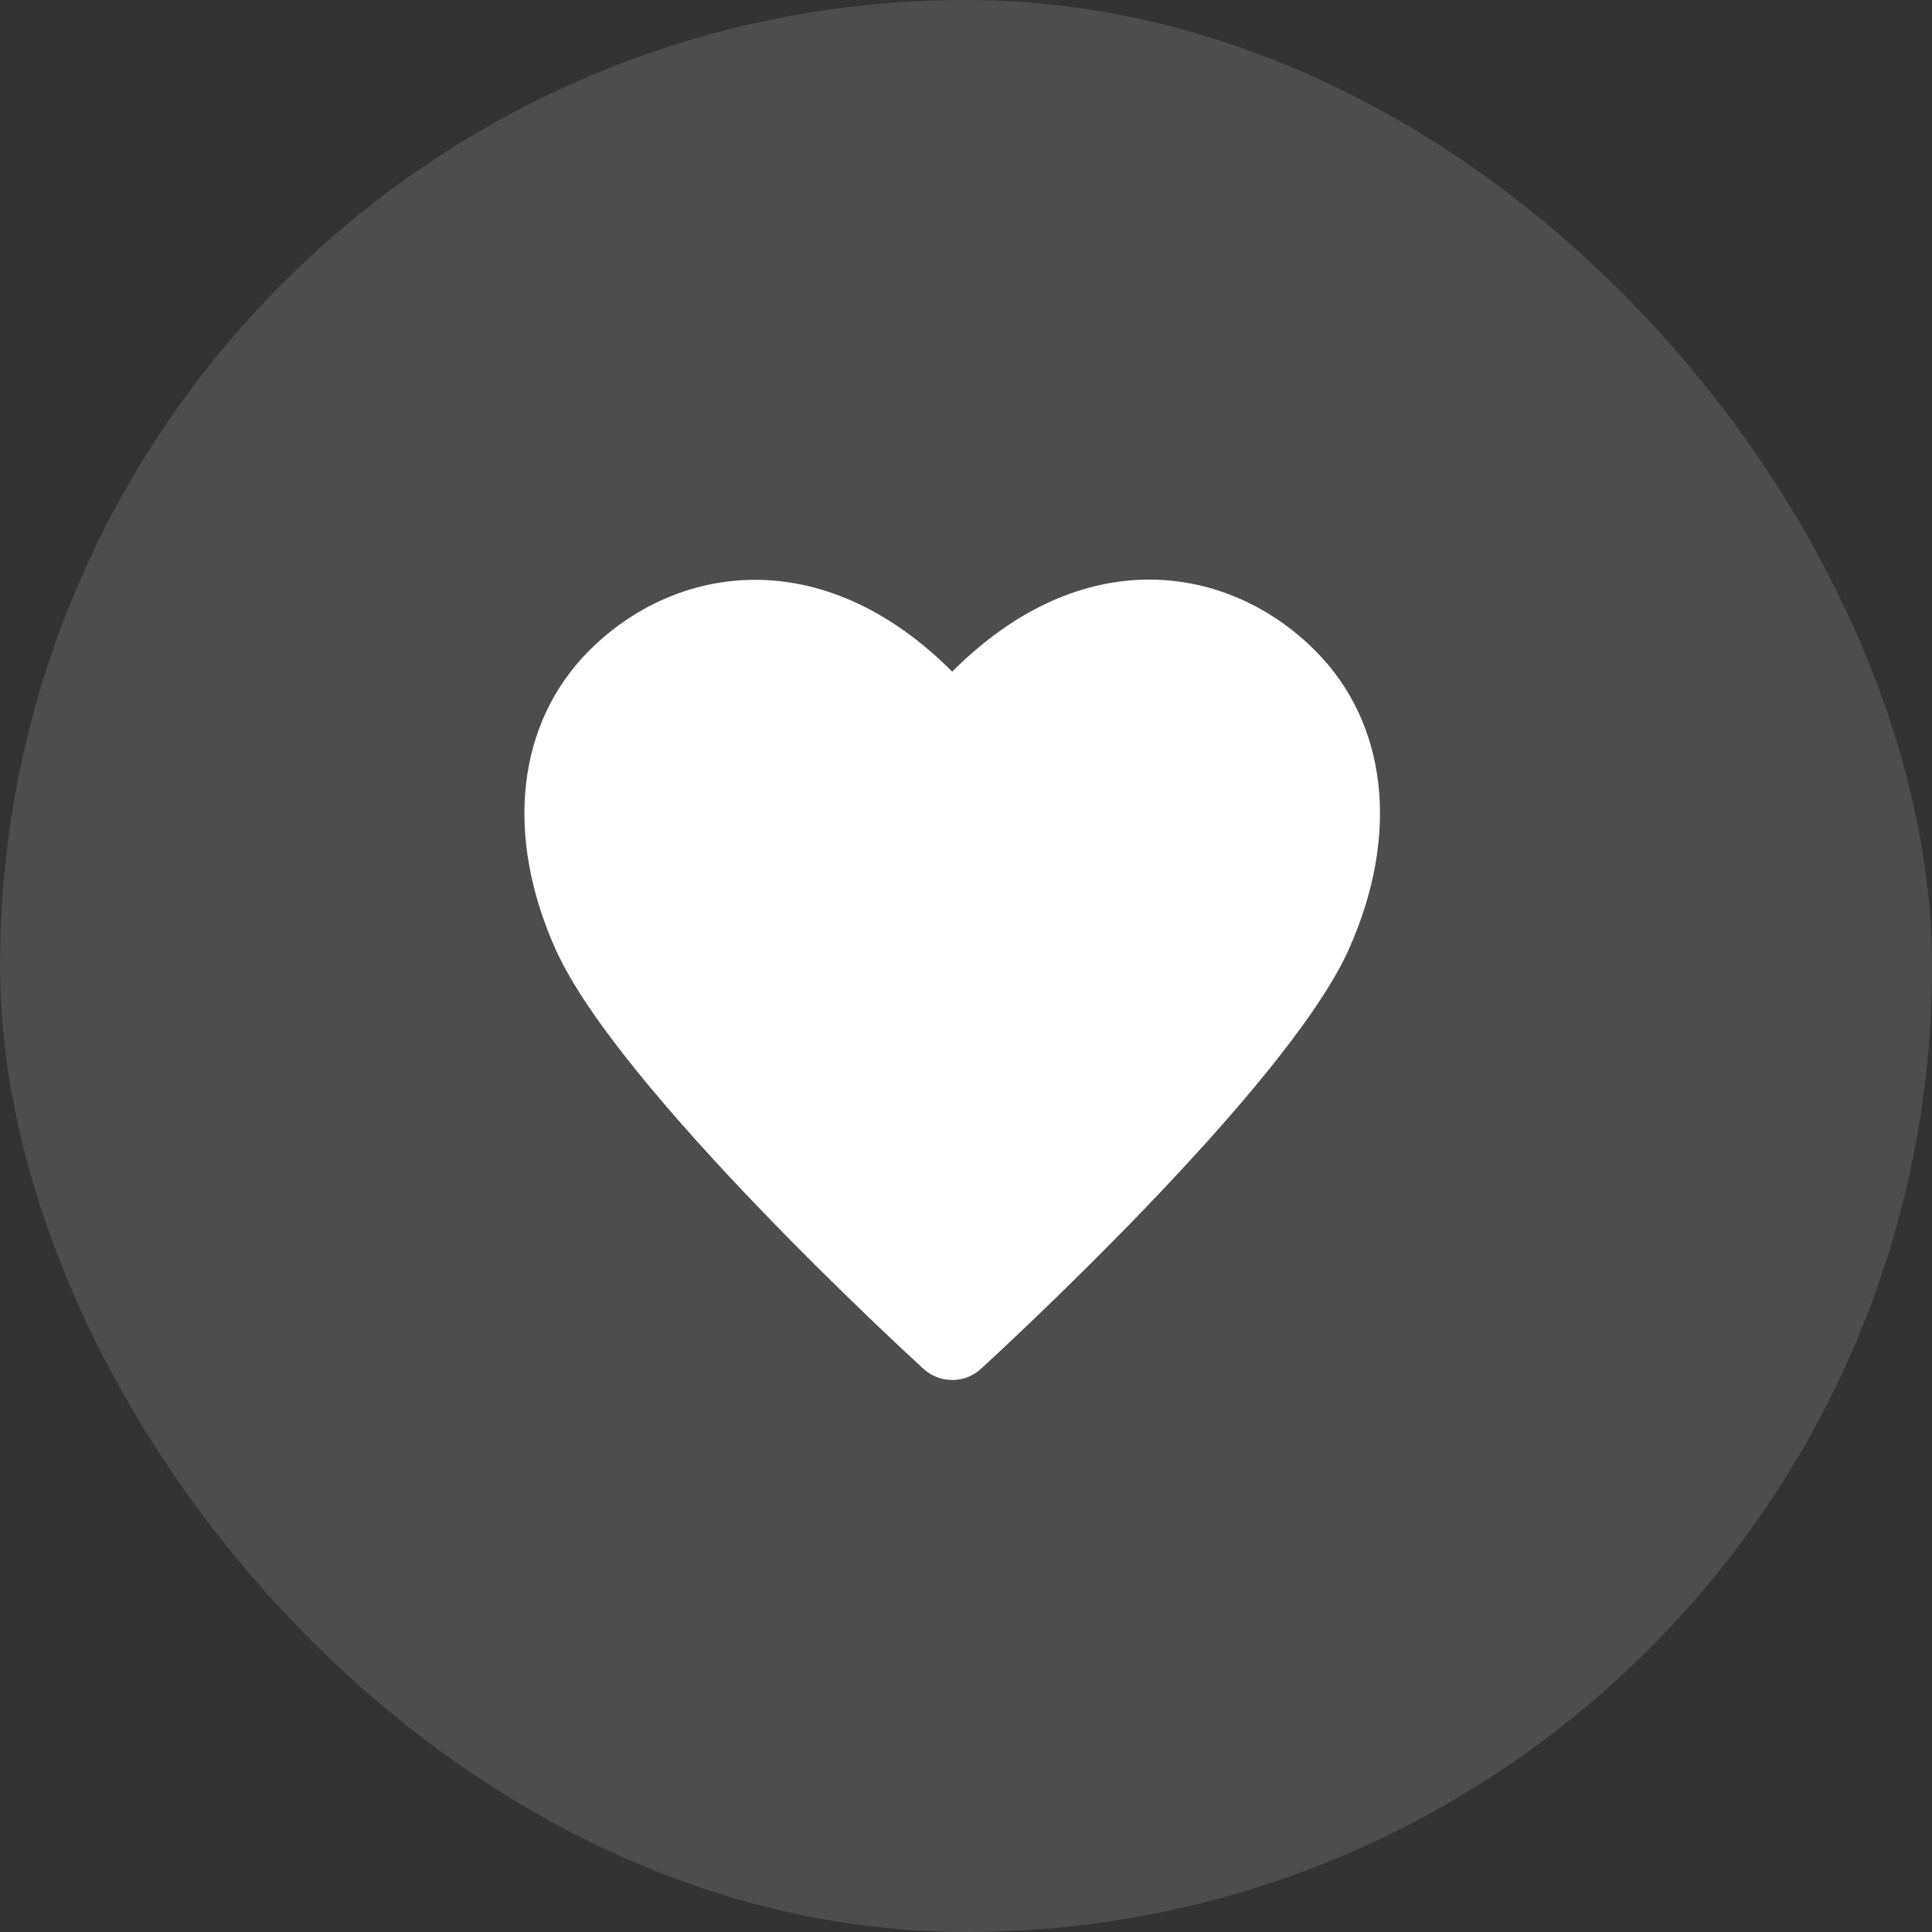
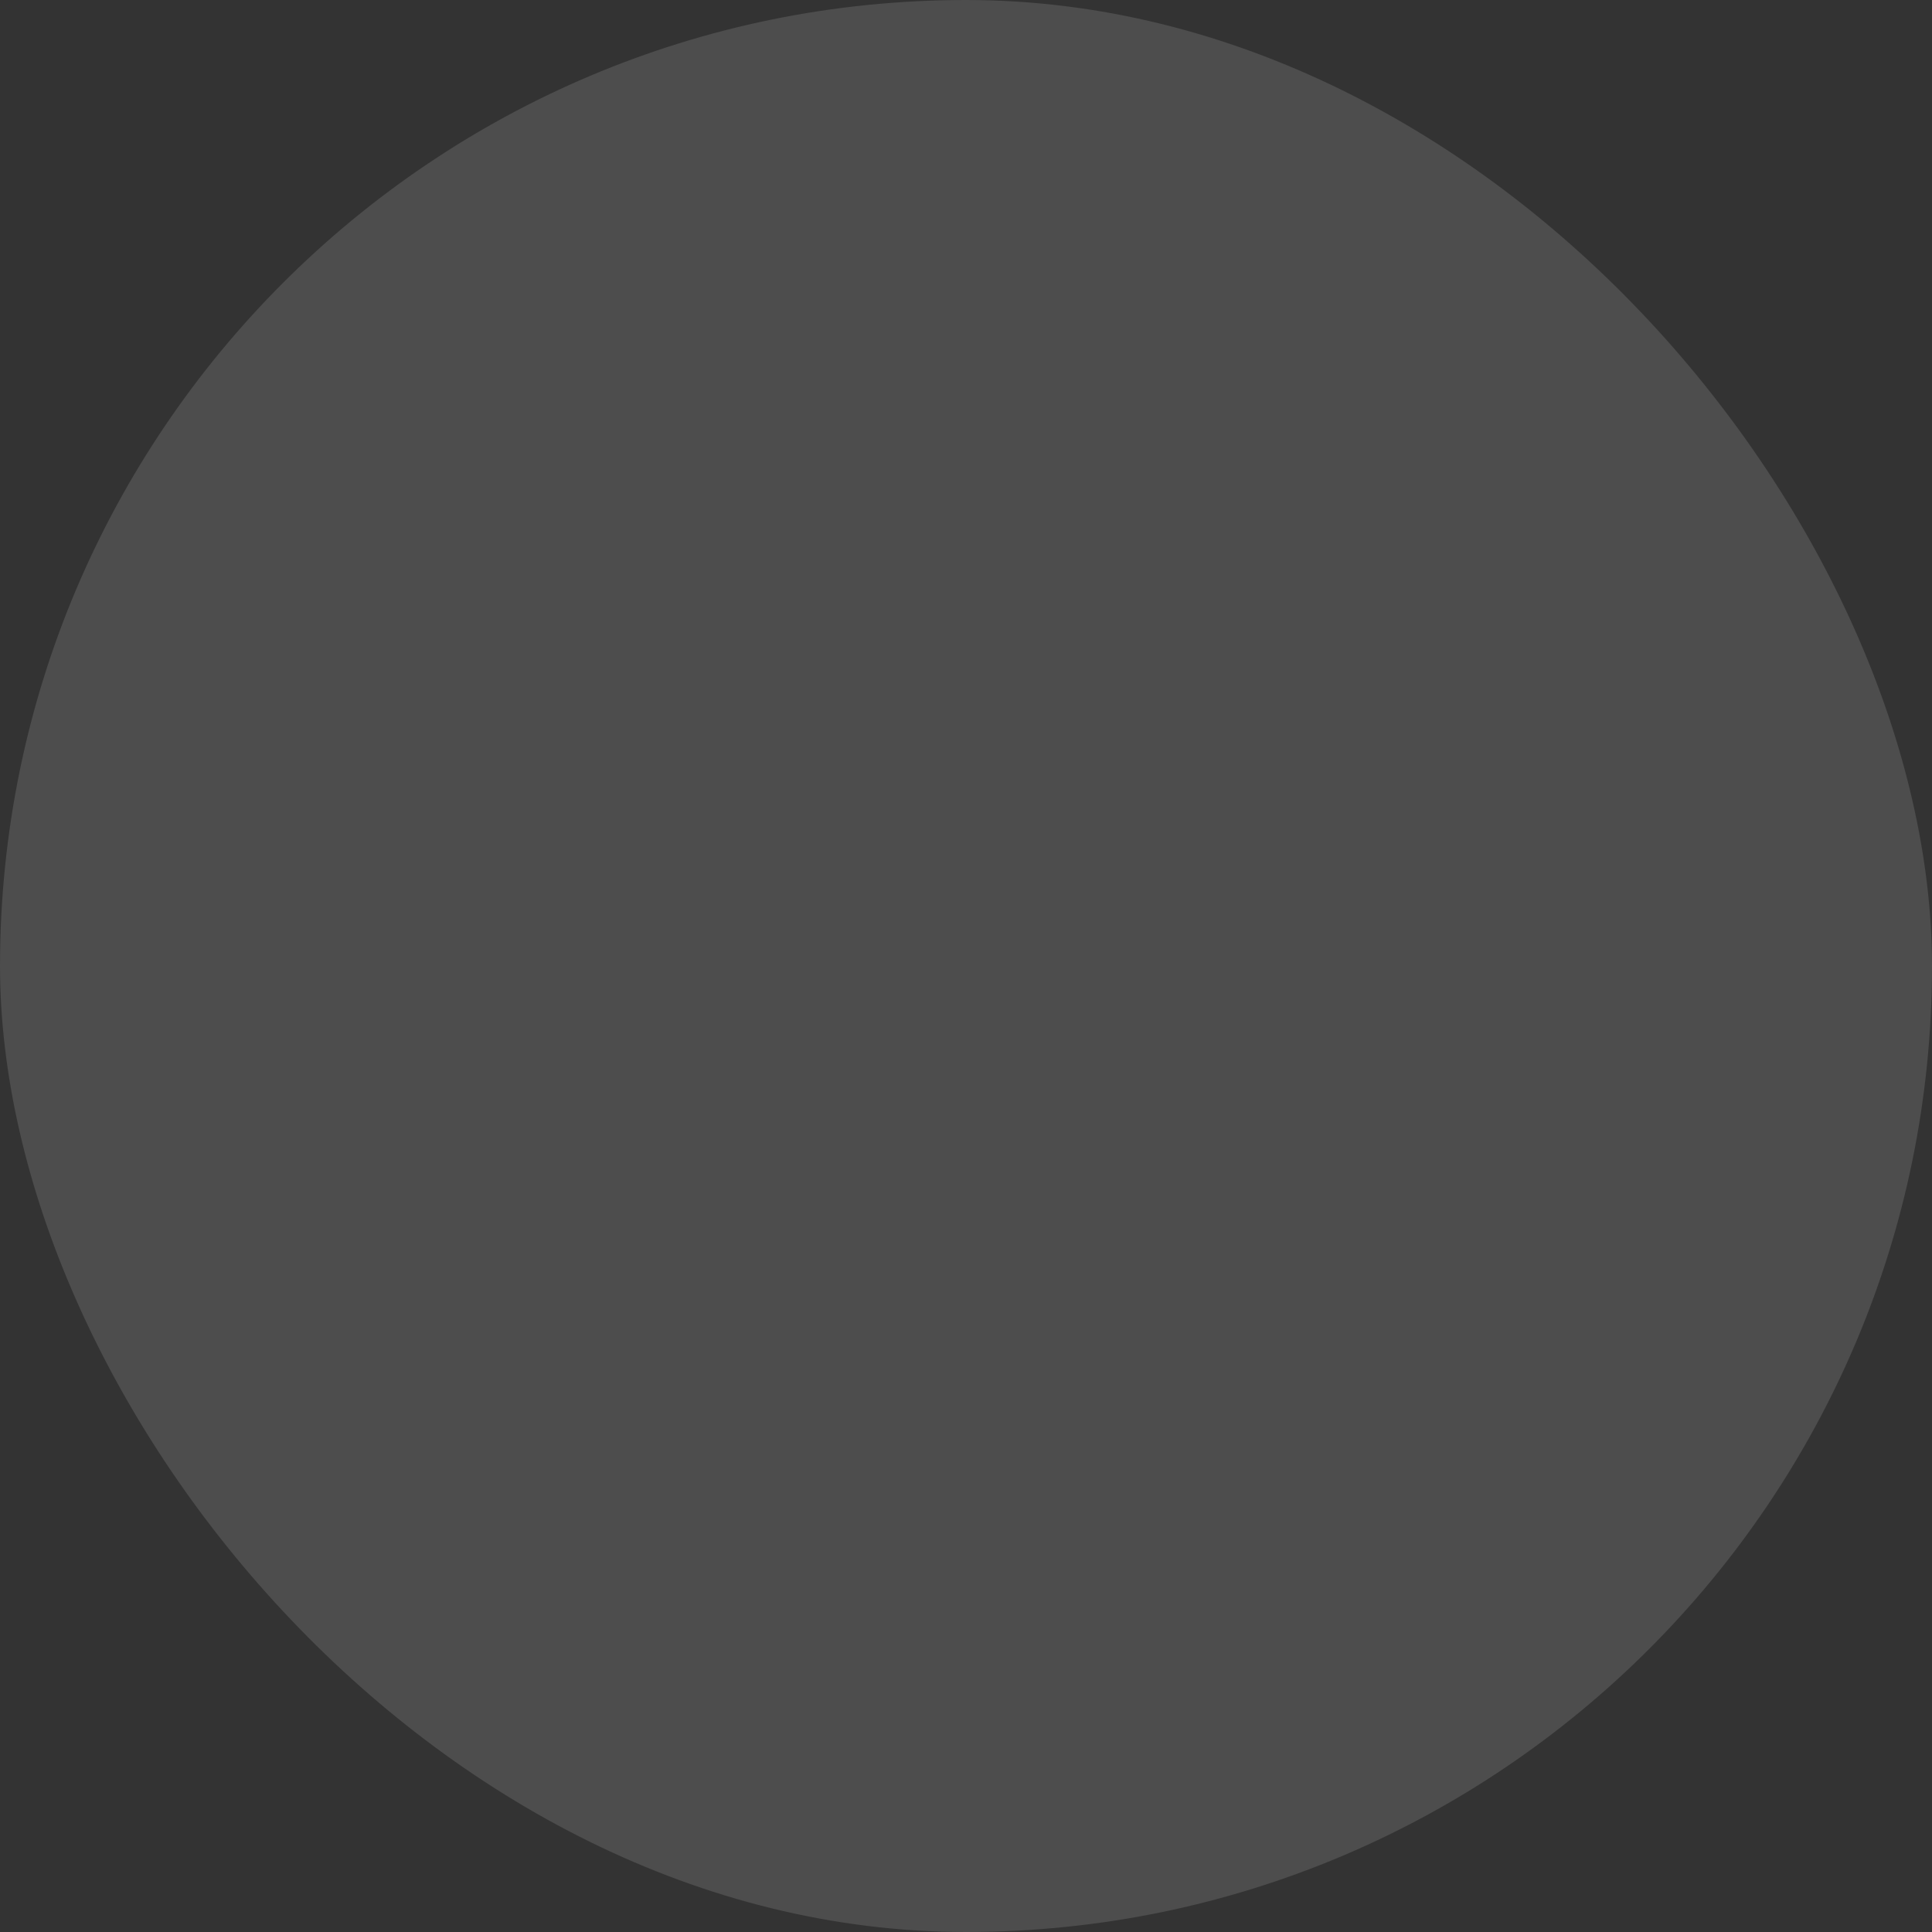
<svg xmlns="http://www.w3.org/2000/svg" width="70" height="70" viewBox="0 0 70 70" fill="none">
  <rect x="0" y="0" width="70" height="70" fill="#333333" stroke="none" />
  <g opacity="0.21">
    <rect opacity="0.6" width="70" height="70" rx="35" fill="white" />
  </g>
-   <path d="M47.647 23.568C44.569 20.485 39.282 19.548 34.5 24.334C29.763 19.593 24.455 20.461 21.352 23.568C18.727 26.195 18.27 30.241 20.129 34.393C22.395 39.456 33.01 49.185 33.461 49.597C33.745 49.856 34.116 50 34.5 50C34.885 50 35.256 49.856 35.54 49.597C35.991 49.185 46.605 39.456 48.872 34.392C50.73 30.24 50.272 26.194 47.647 23.568Z" fill="white" />
</svg>